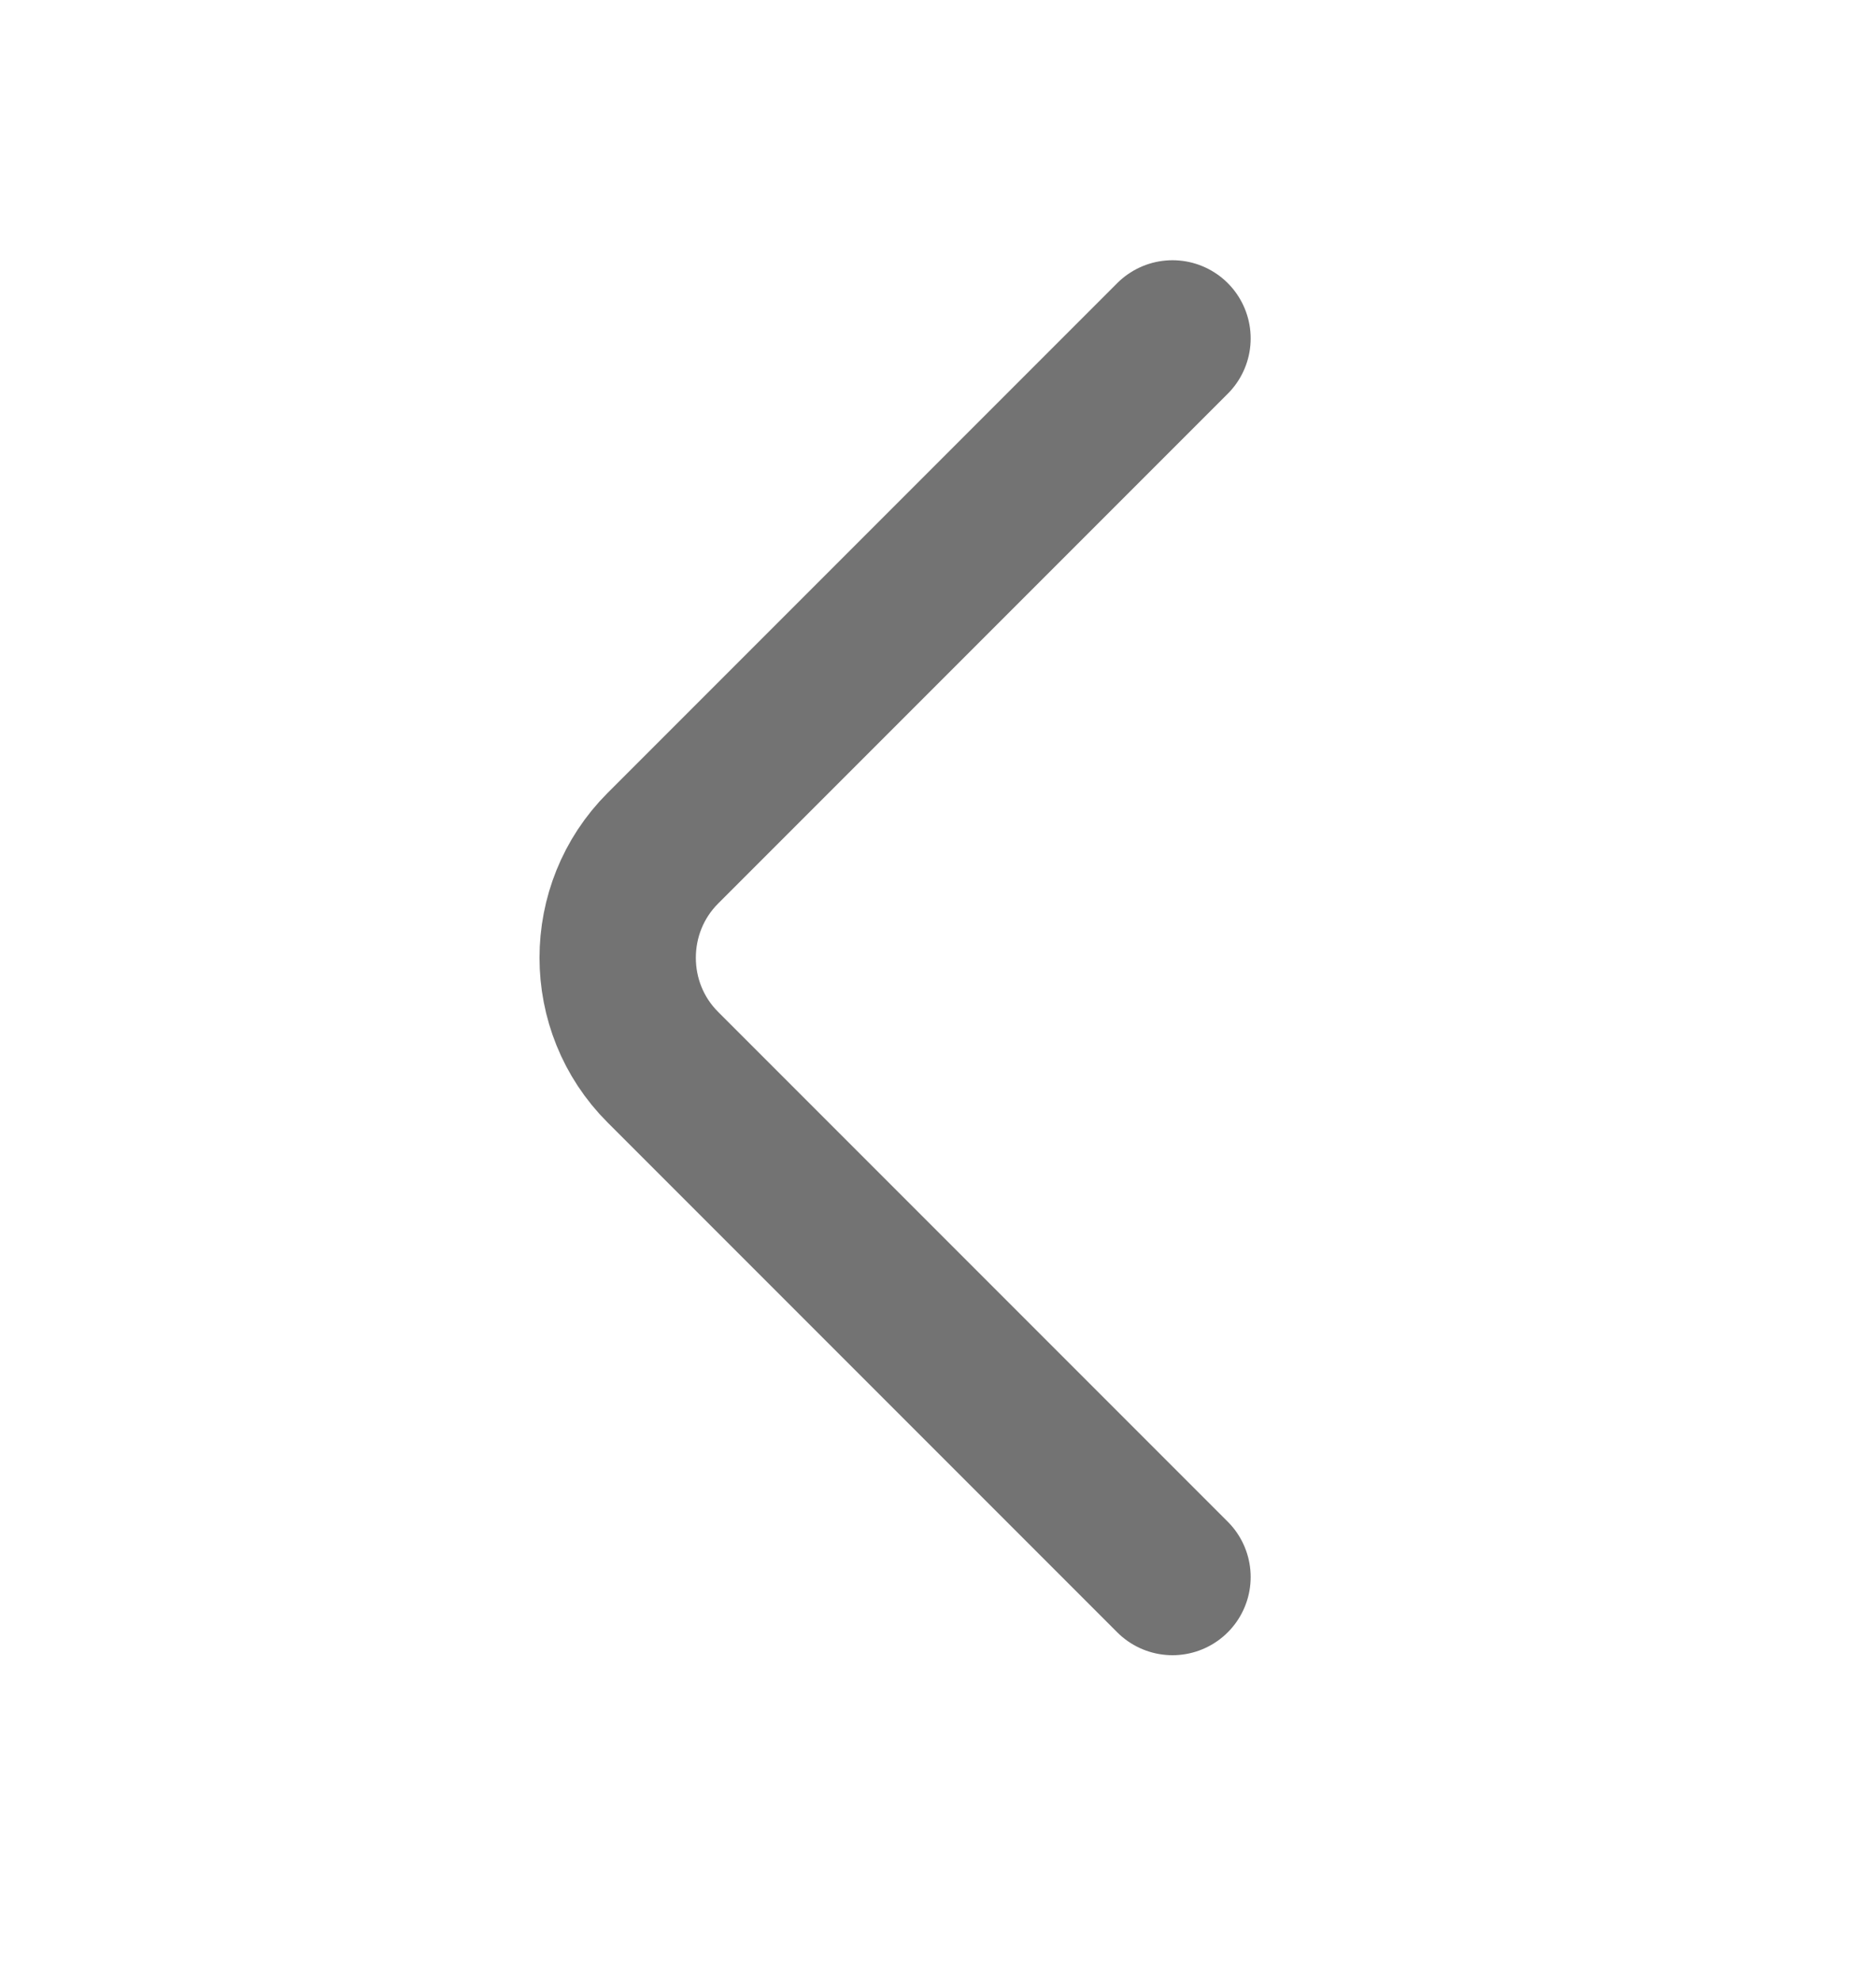
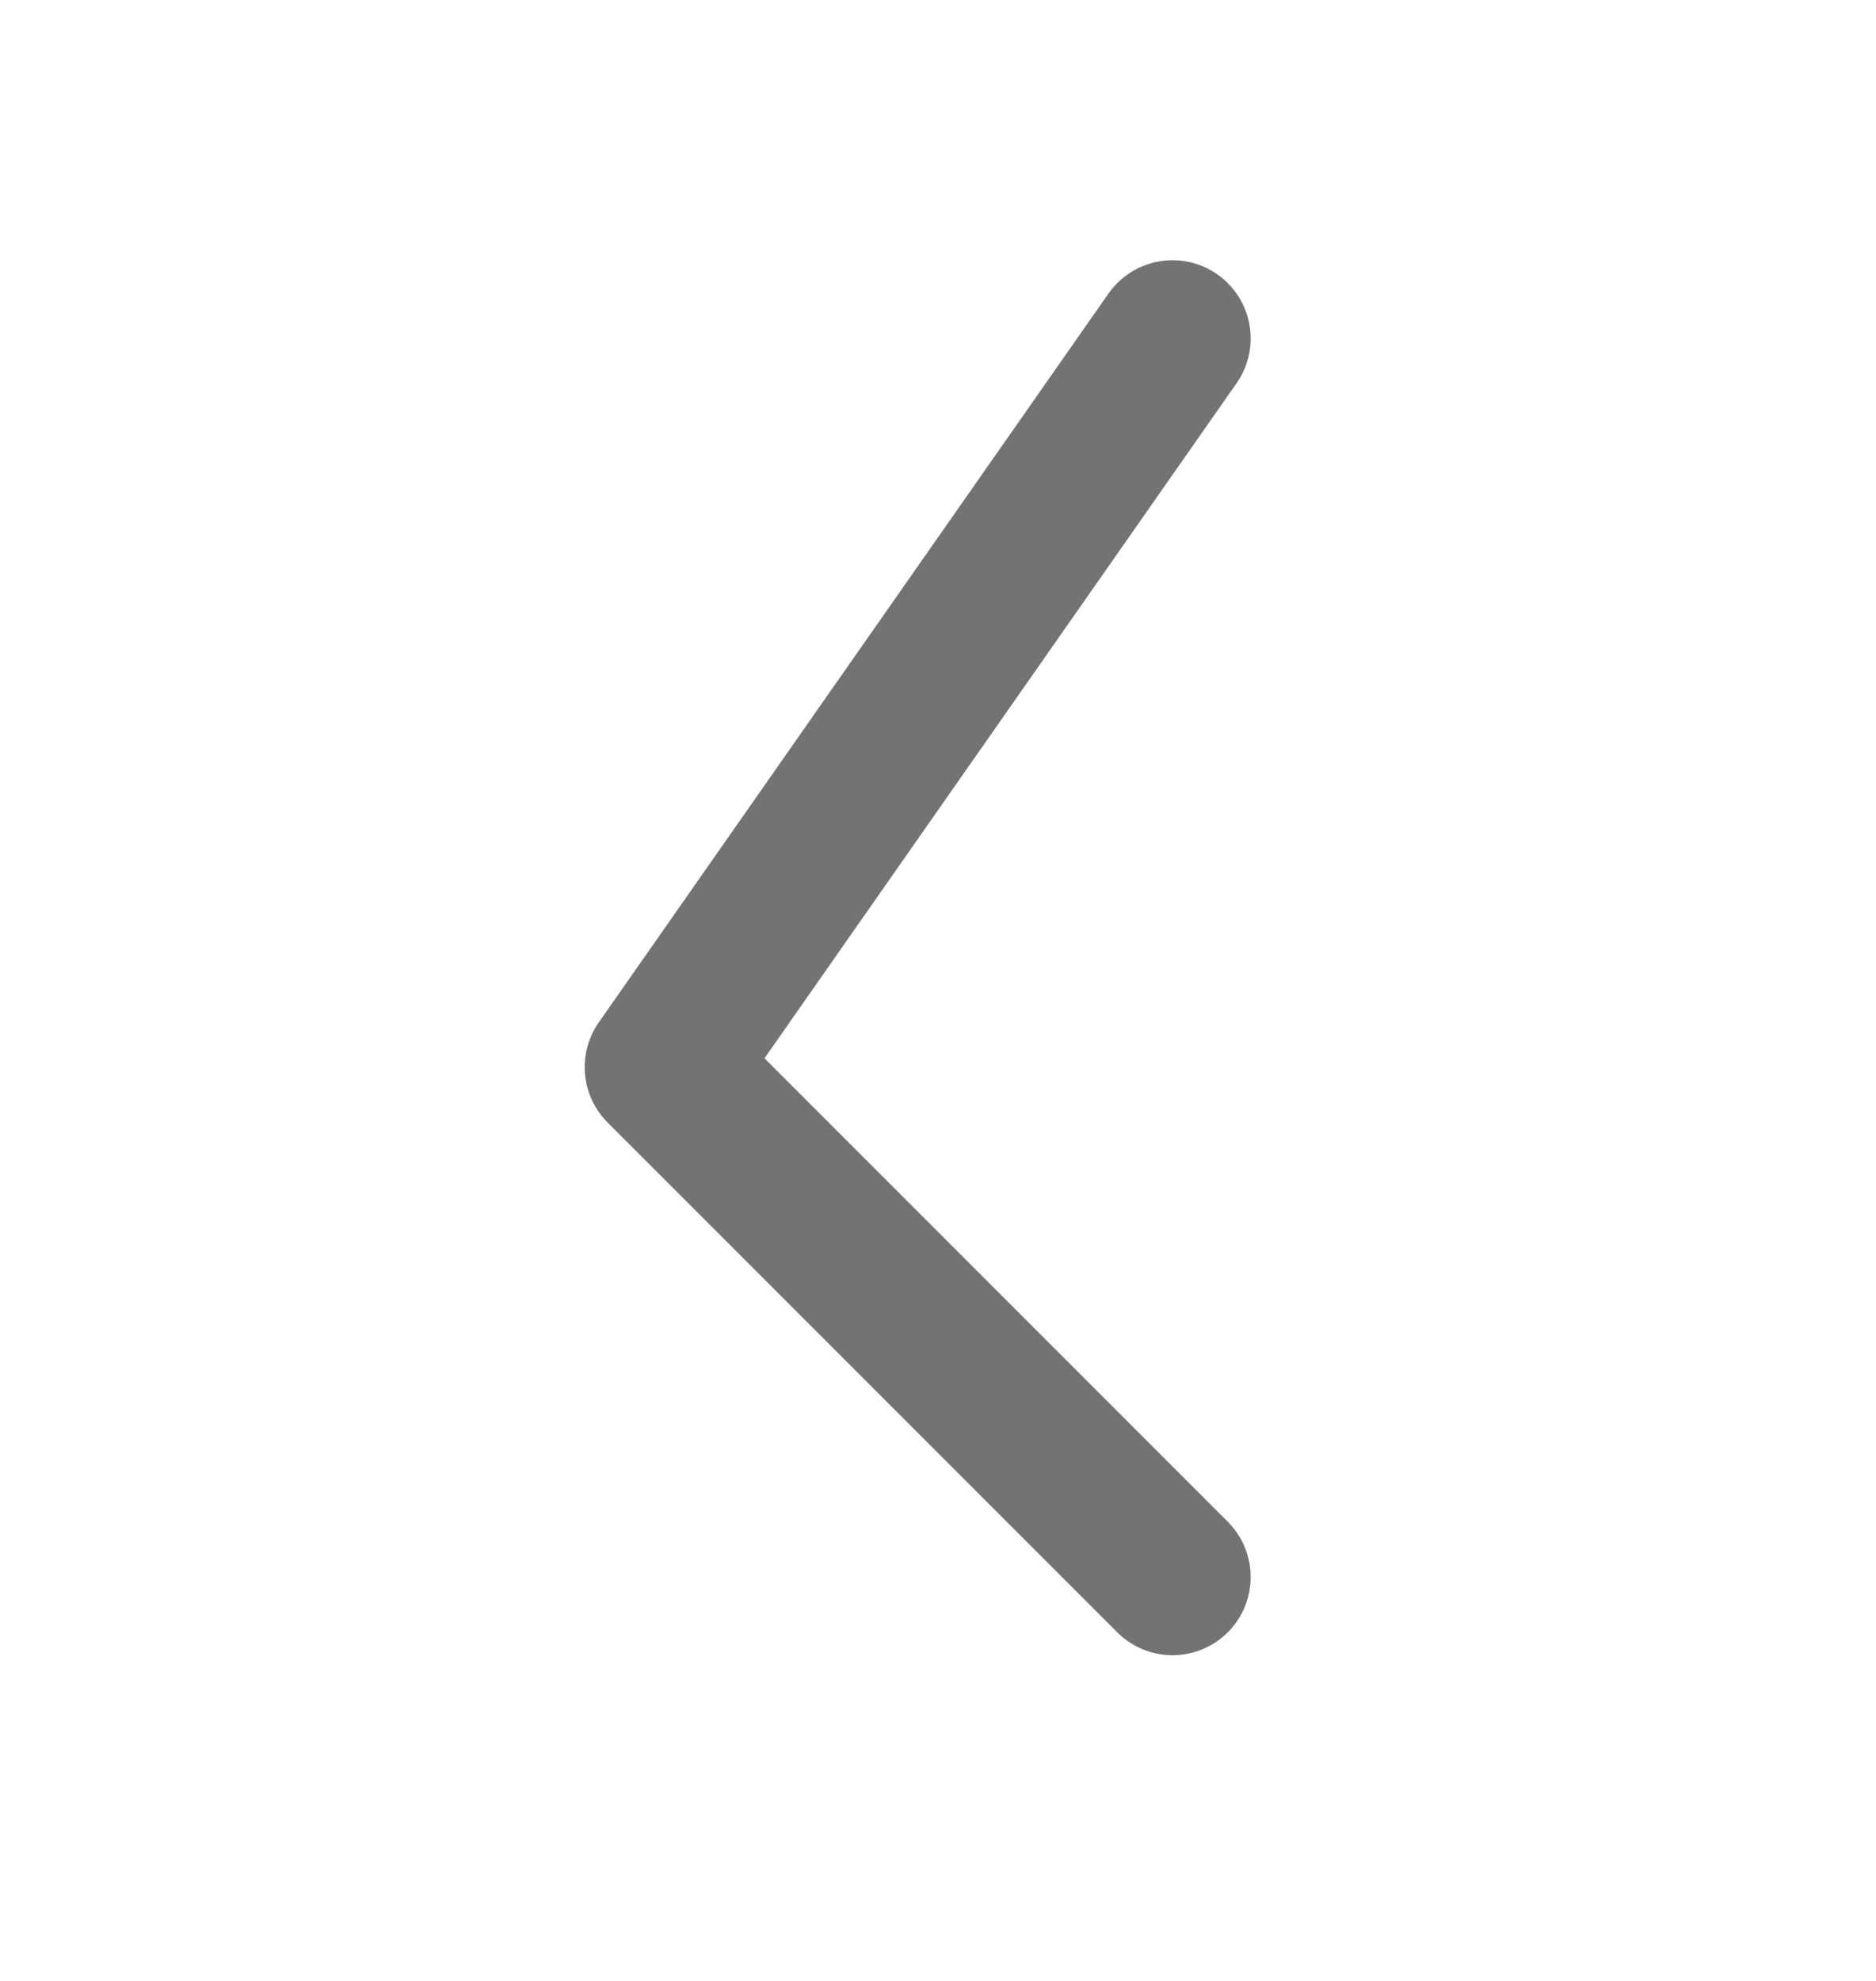
<svg xmlns="http://www.w3.org/2000/svg" width="18" height="19" viewBox="0 0 18 19" fill="none">
-   <path d="M11.25 15.126L6.36 10.236C5.782 9.659 5.782 8.714 6.36 8.136L11.25 3.246" stroke="#737373" stroke-width="1.5" stroke-miterlimit="10" stroke-linecap="round" stroke-linejoin="round" />
+   <path d="M11.25 15.126L6.36 10.236L11.25 3.246" stroke="#737373" stroke-width="1.5" stroke-miterlimit="10" stroke-linecap="round" stroke-linejoin="round" />
</svg>